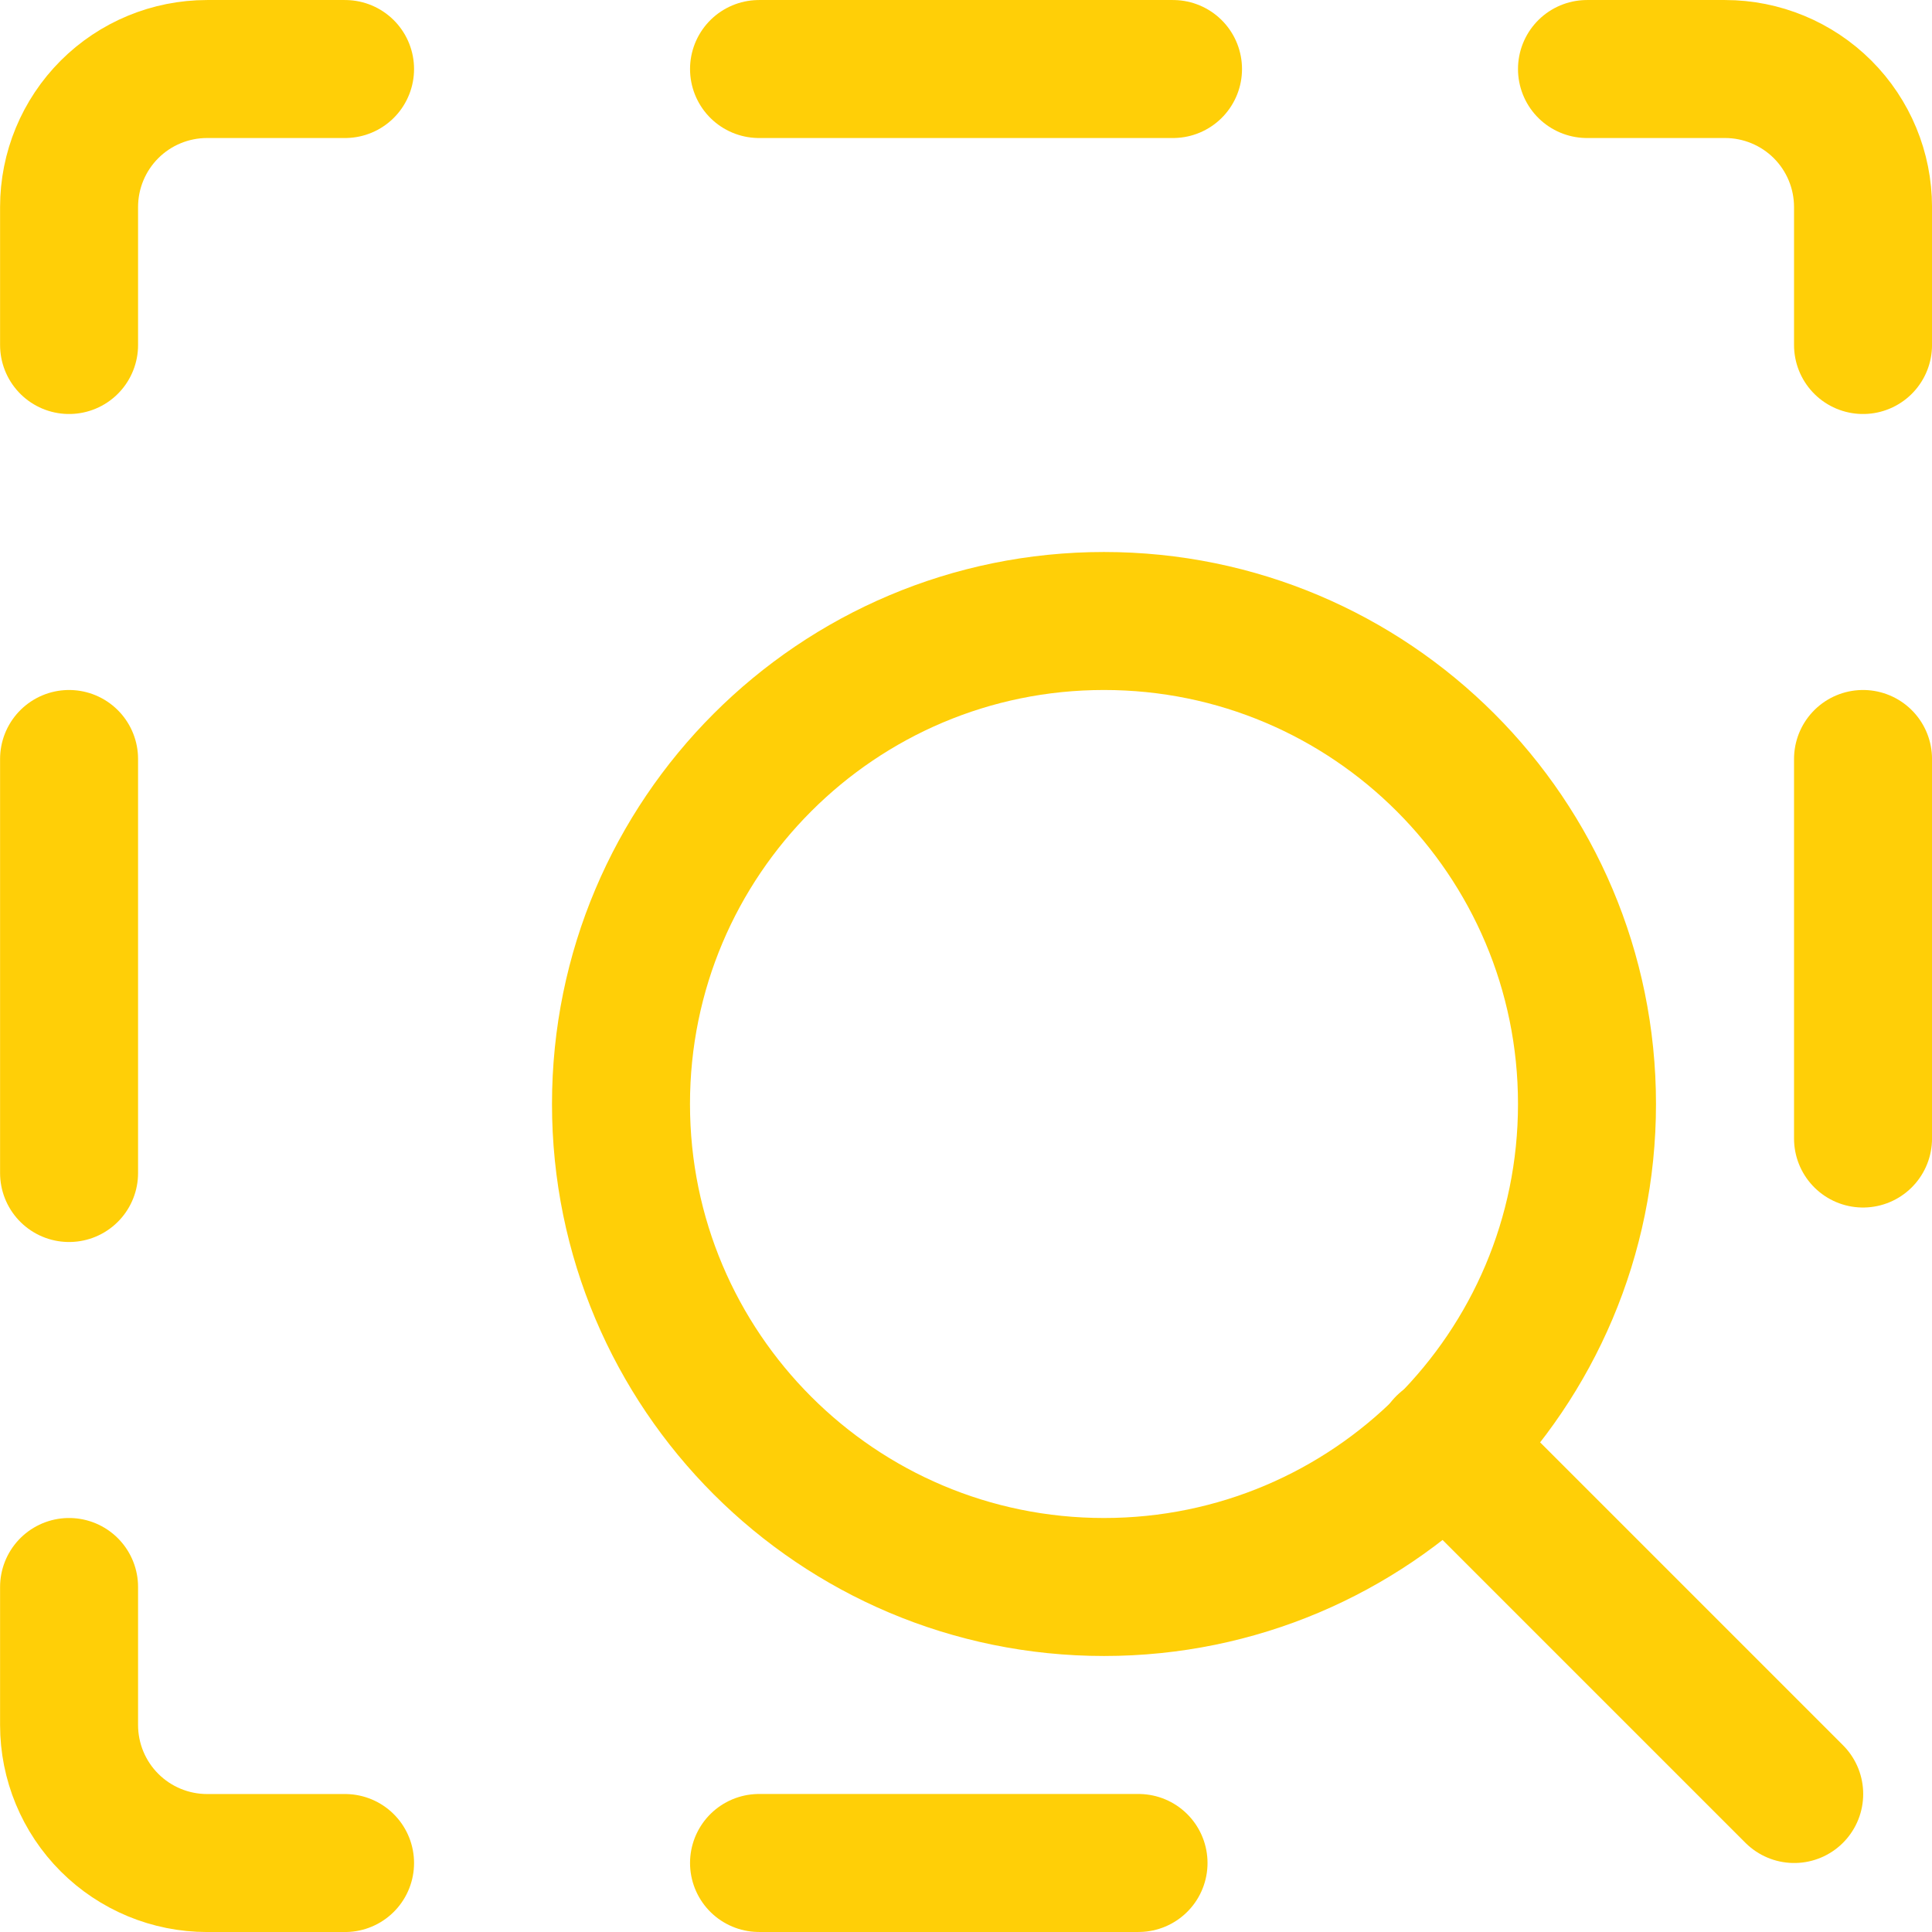
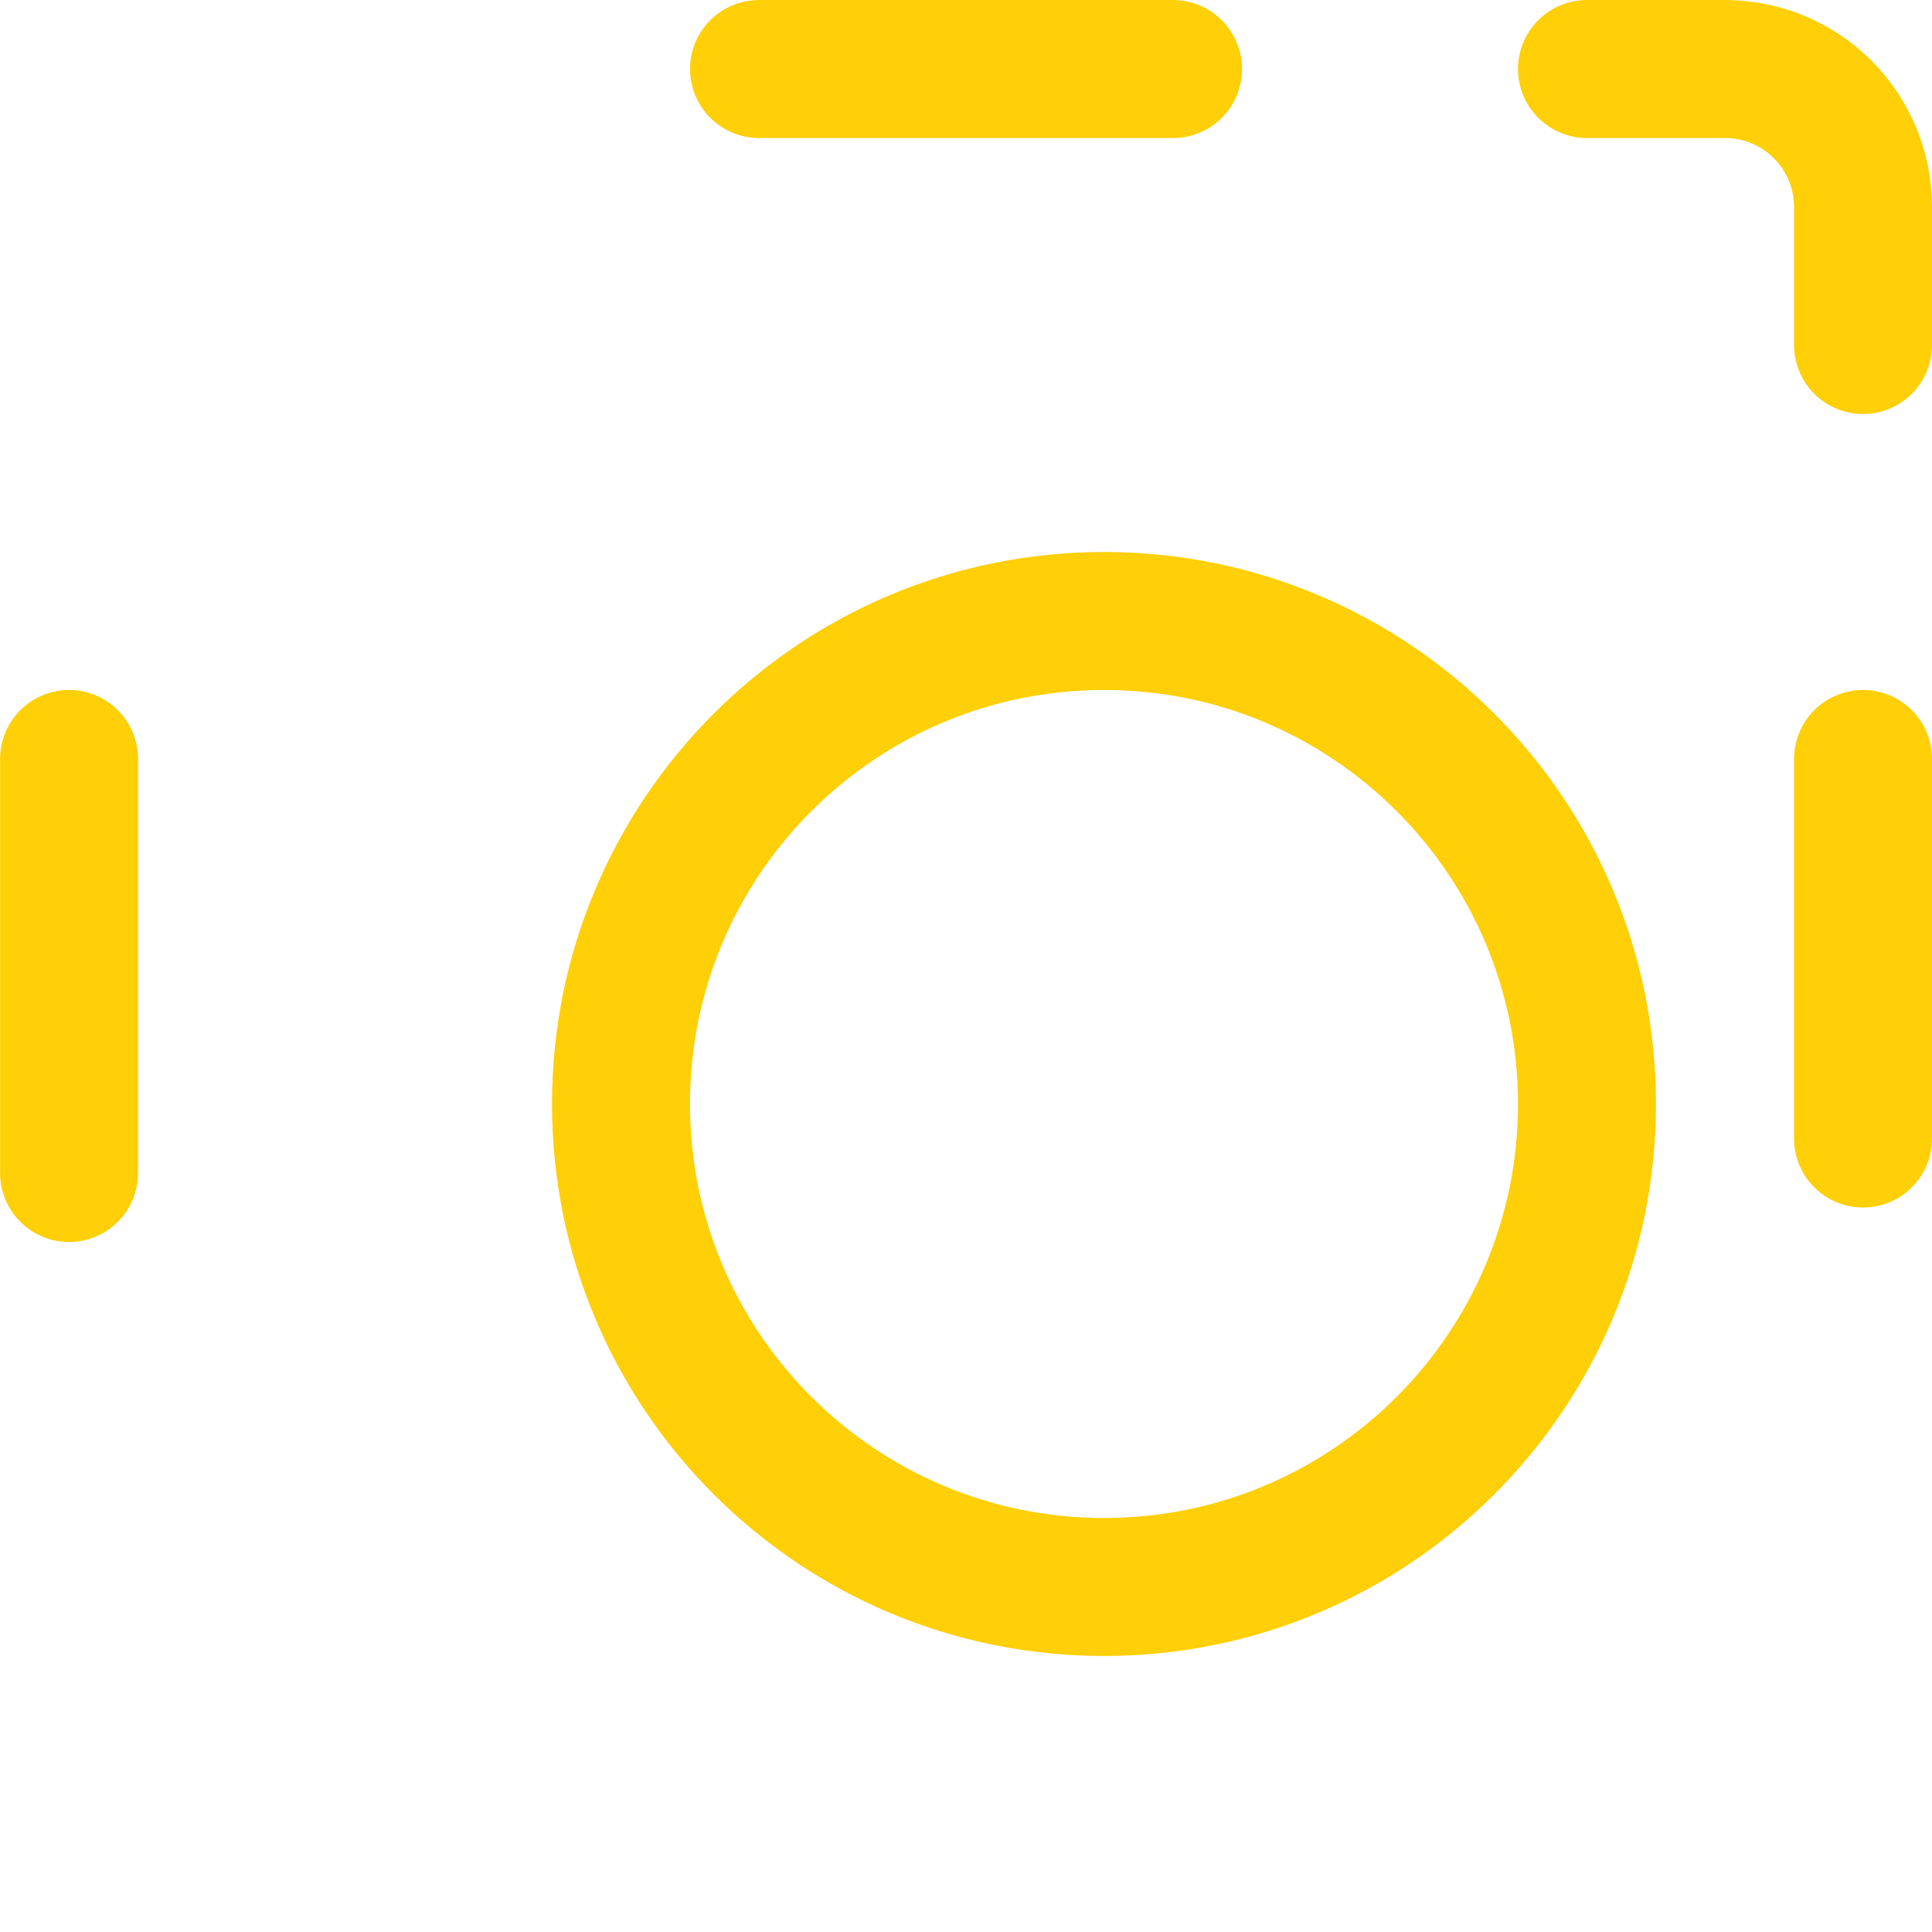
<svg xmlns="http://www.w3.org/2000/svg" width="40" height="40" viewBox="0 0 40 40" fill="none">
  <path d="M32.857 1.429H35.715C36.472 1.429 37.199 1.73 37.735 2.265C38.271 2.801 38.572 3.528 38.572 4.286V7.143" stroke="#FFCF07" stroke-width="2.857" stroke-linecap="round" stroke-linejoin="round" />
-   <path d="M1.43 7.143V4.286C1.43 3.528 1.731 2.801 2.267 2.265C2.802 1.73 3.529 1.429 4.287 1.429H7.144" stroke="#FFCF07" stroke-width="2.857" stroke-linecap="round" stroke-linejoin="round" />
  <path d="M15.715 1.429H24.286" stroke="#FFCF07" stroke-width="2.857" stroke-linecap="round" stroke-linejoin="round" />
  <path d="M38.572 15.714V23.572" stroke="#FFCF07" stroke-width="2.857" stroke-linecap="round" stroke-linejoin="round" />
  <path d="M1.43 15.714V24.286" stroke="#FFCF07" stroke-width="2.857" stroke-linecap="round" stroke-linejoin="round" />
-   <path d="M1.43 32.857V35.714C1.43 36.472 1.731 37.199 2.267 37.735C2.802 38.27 3.529 38.572 4.287 38.572H7.144" stroke="#FFCF07" stroke-width="2.857" stroke-linecap="round" stroke-linejoin="round" />
-   <path d="M15.715 38.571H23.572" stroke="#FFCF07" stroke-width="2.857" stroke-linecap="round" stroke-linejoin="round" />
  <path d="M22.857 32.857C28.38 32.857 32.857 28.38 32.857 22.857C32.857 17.334 28.38 12.857 22.857 12.857C17.335 12.857 12.857 17.334 12.857 22.857C12.857 28.38 17.335 32.857 22.857 32.857Z" stroke="#FFCF07" stroke-width="2.857" stroke-linecap="round" stroke-linejoin="round" />
-   <path d="M29.918 29.914L37.147 37.143" stroke="#FFCF07" stroke-width="2.857" stroke-linecap="round" stroke-linejoin="round" />
</svg>